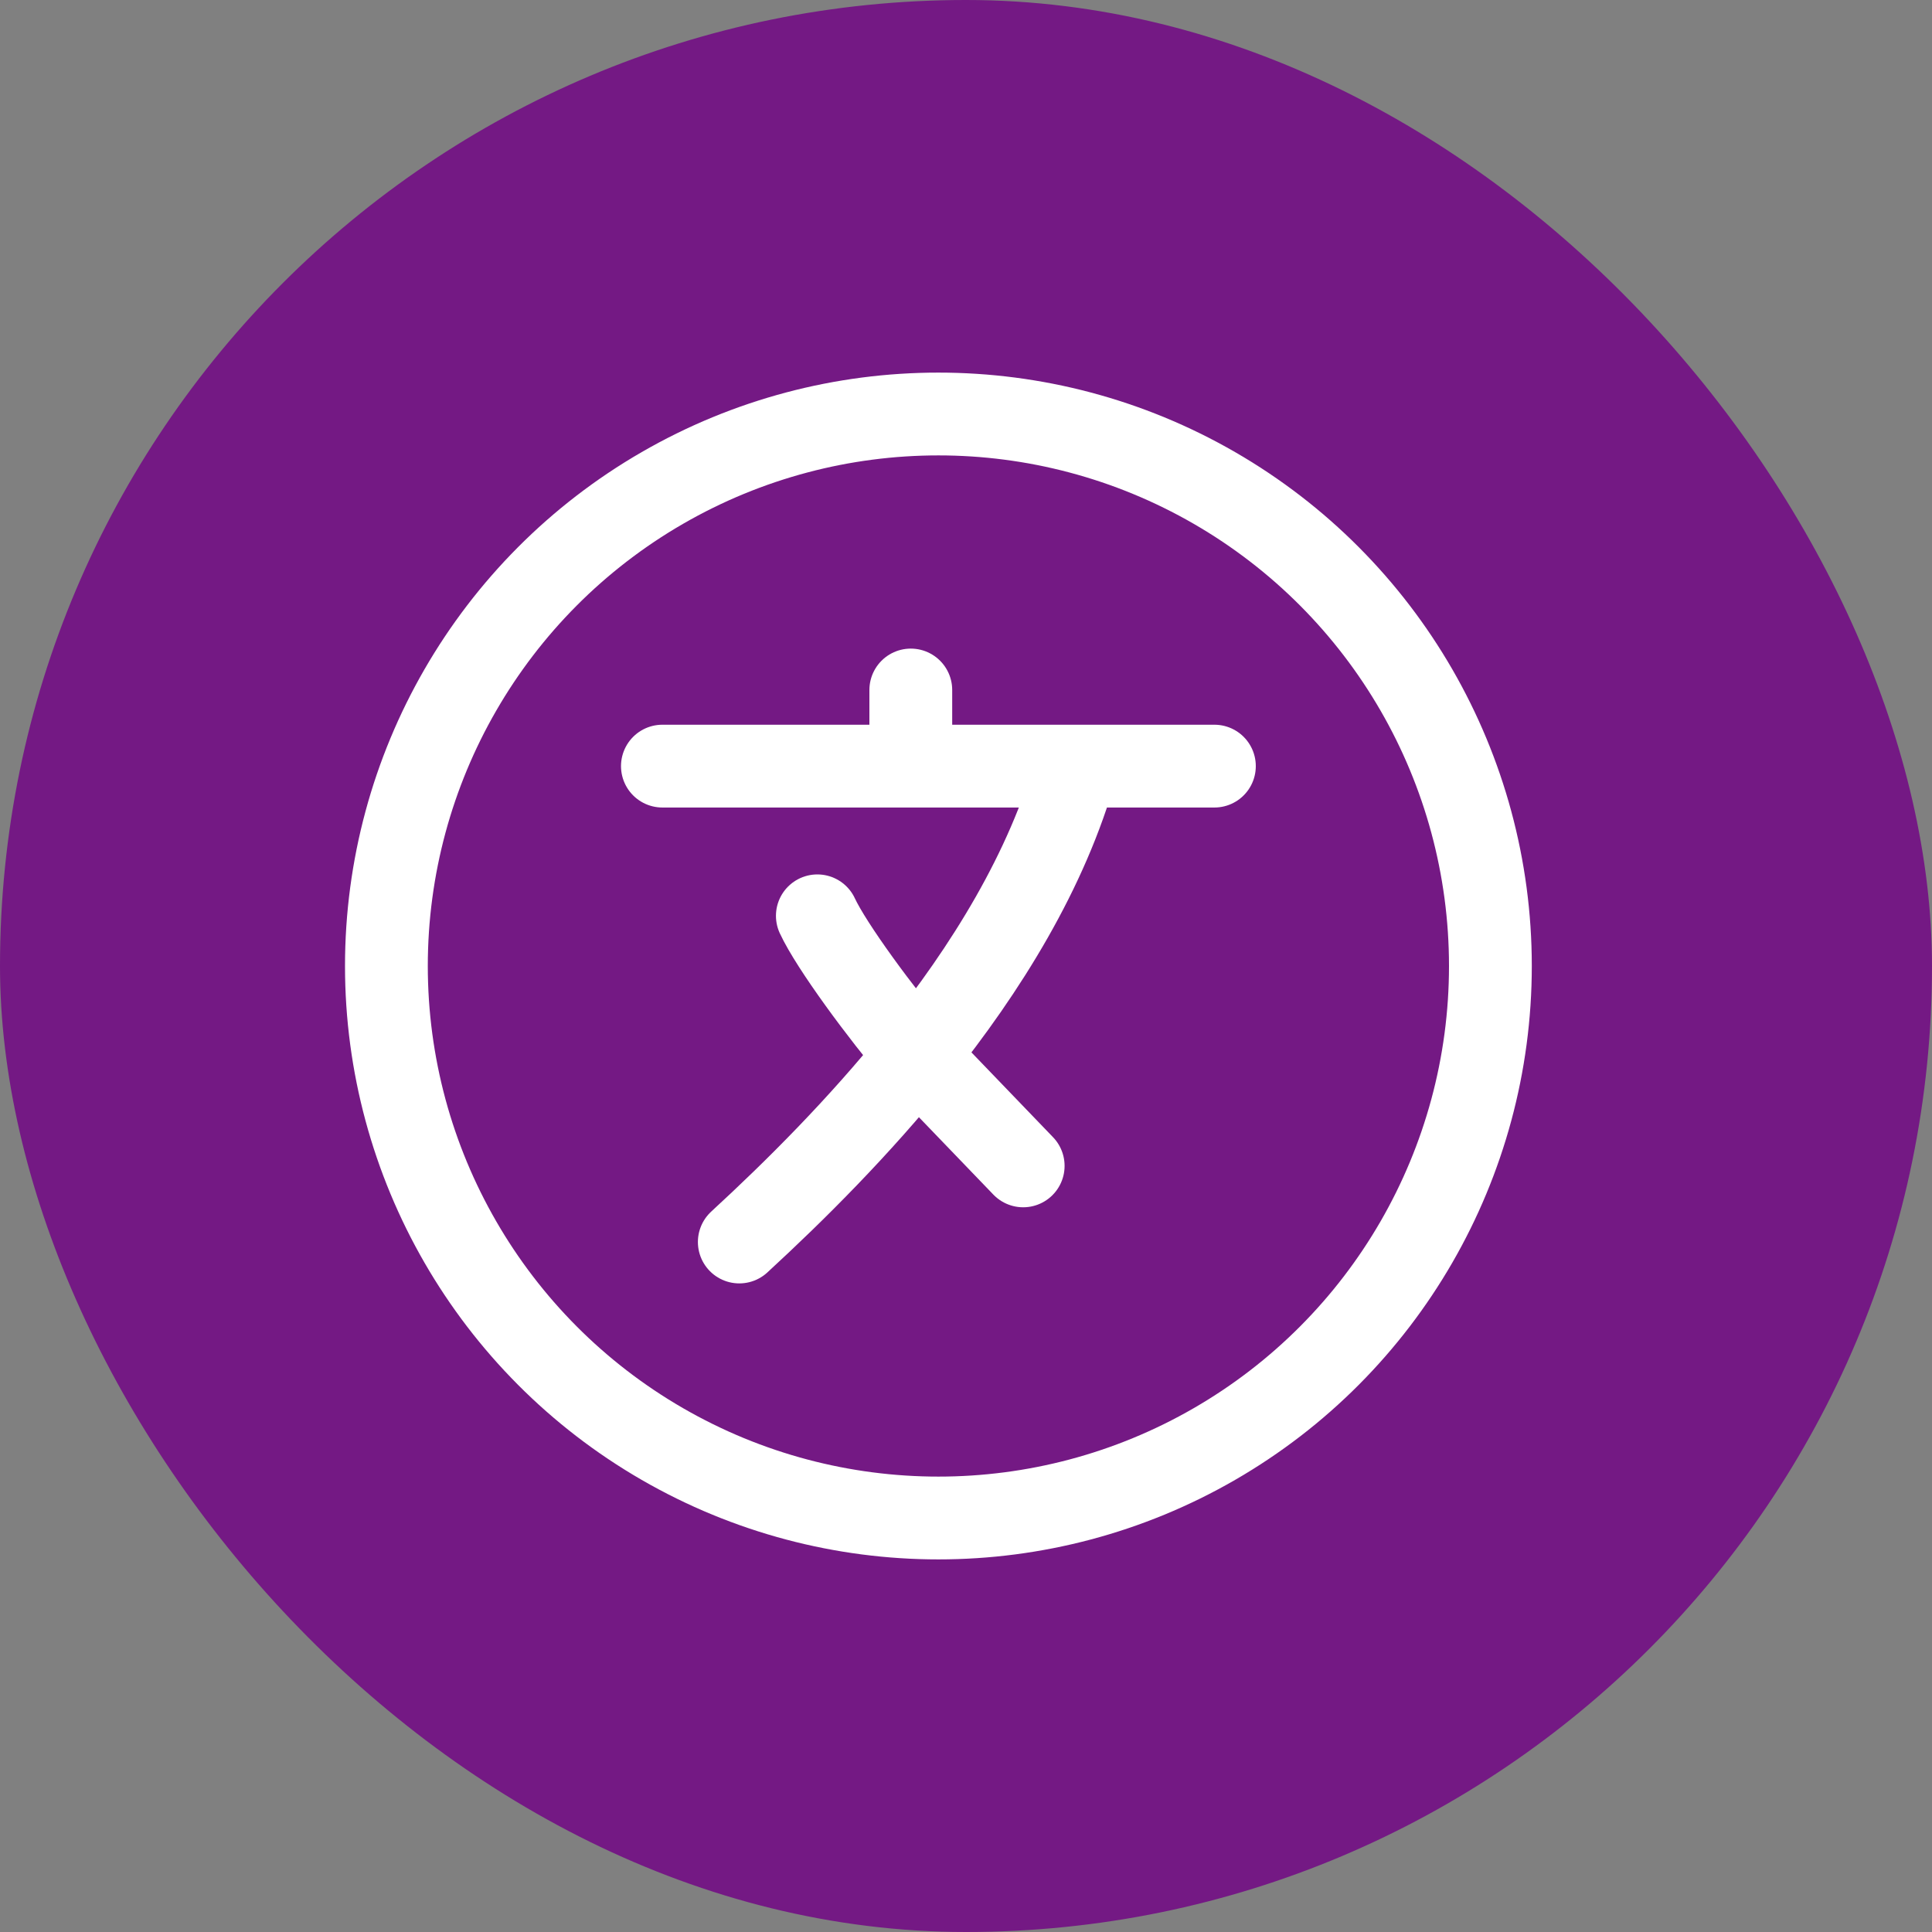
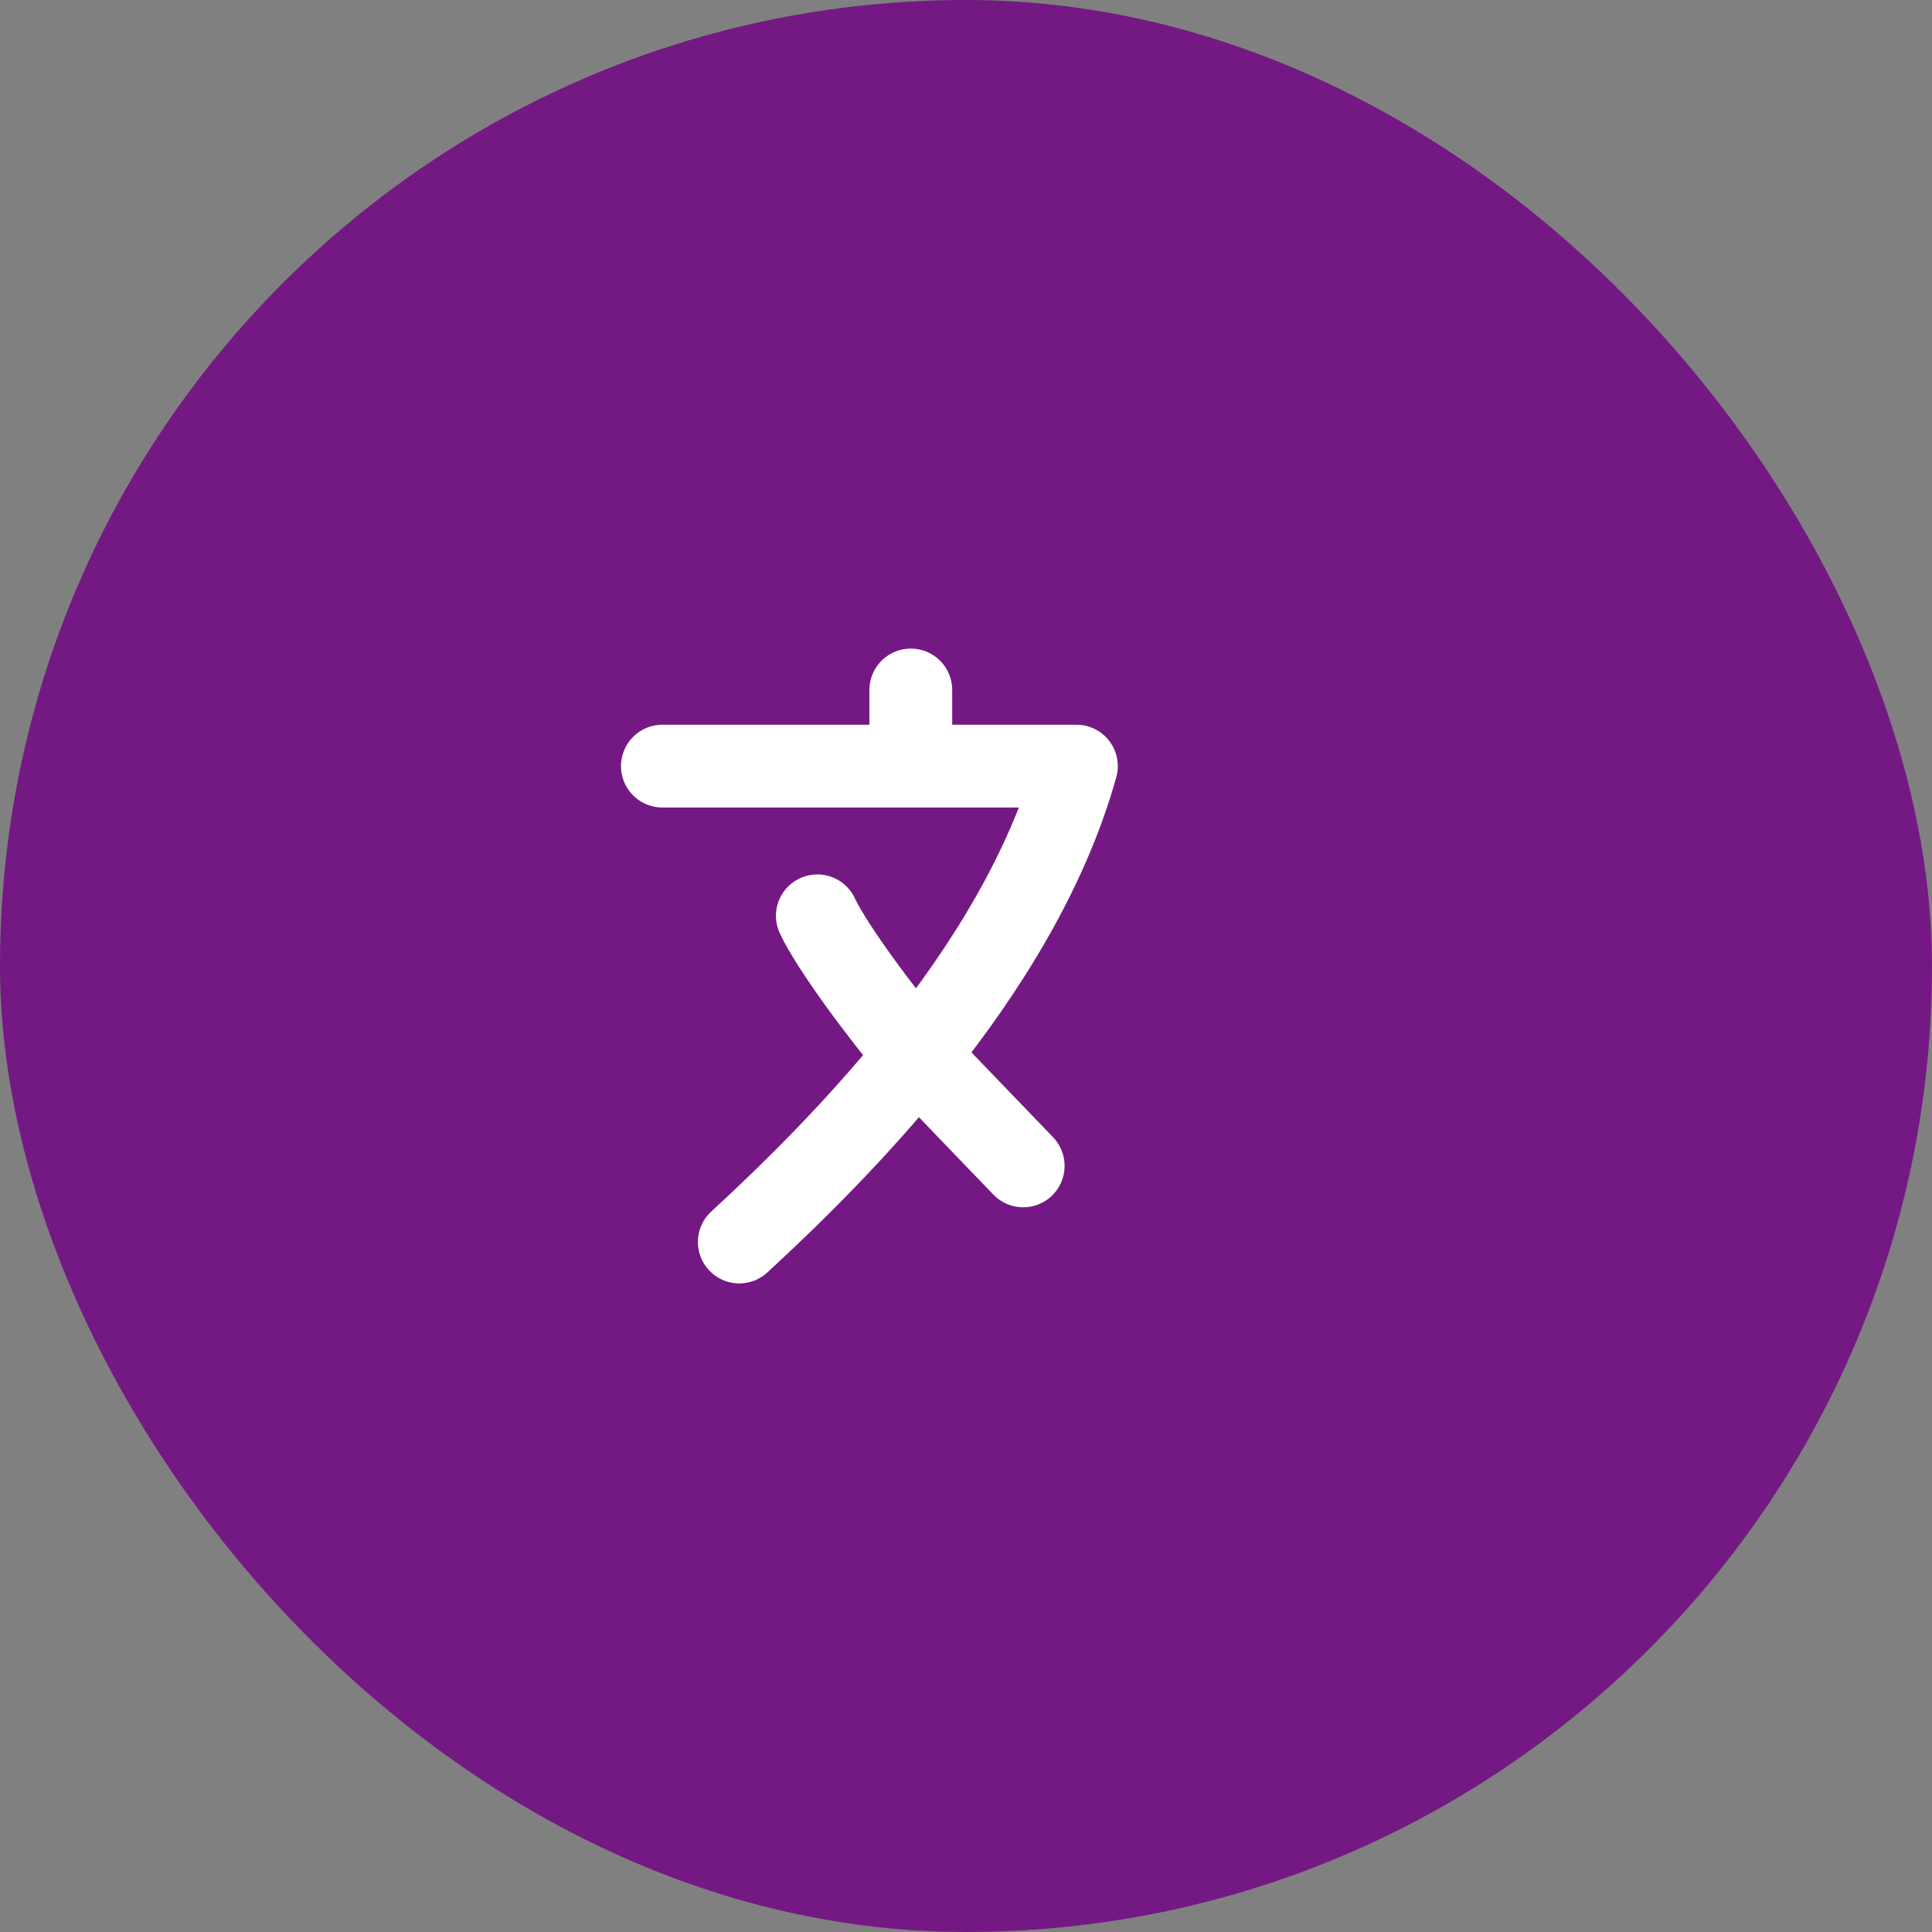
<svg xmlns="http://www.w3.org/2000/svg" width="35" height="35" viewBox="0 0 35 35" fill="none">
  <rect x="0" y="0" width="35" height="35" fill="#808080" stroke="none" />
  <rect width="35" height="35" rx="17.5" fill="#741984" />
-   <circle cx="17" cy="17.5" r="10" stroke="white" stroke-width="1.5" />
-   <path d="M12 13.879H16.5M22 13.879H19.5M16.5 13.879H19.5M16.5 13.879V12.5M19.5 13.879C18.973 15.766 17.868 17.549 16.607 19.116M13.393 22.5C14.412 21.563 15.563 20.413 16.607 19.116M16.607 19.116C15.964 18.362 15.064 17.143 14.807 16.591M16.607 19.116L18.536 21.121" stroke="white" stroke-width="1.5" stroke-linecap="round" stroke-linejoin="round" />
+   <path d="M12 13.879H16.5M22 13.879M16.5 13.879H19.5M16.5 13.879V12.5M19.5 13.879C18.973 15.766 17.868 17.549 16.607 19.116M13.393 22.5C14.412 21.563 15.563 20.413 16.607 19.116M16.607 19.116C15.964 18.362 15.064 17.143 14.807 16.591M16.607 19.116L18.536 21.121" stroke="white" stroke-width="1.5" stroke-linecap="round" stroke-linejoin="round" />
</svg>